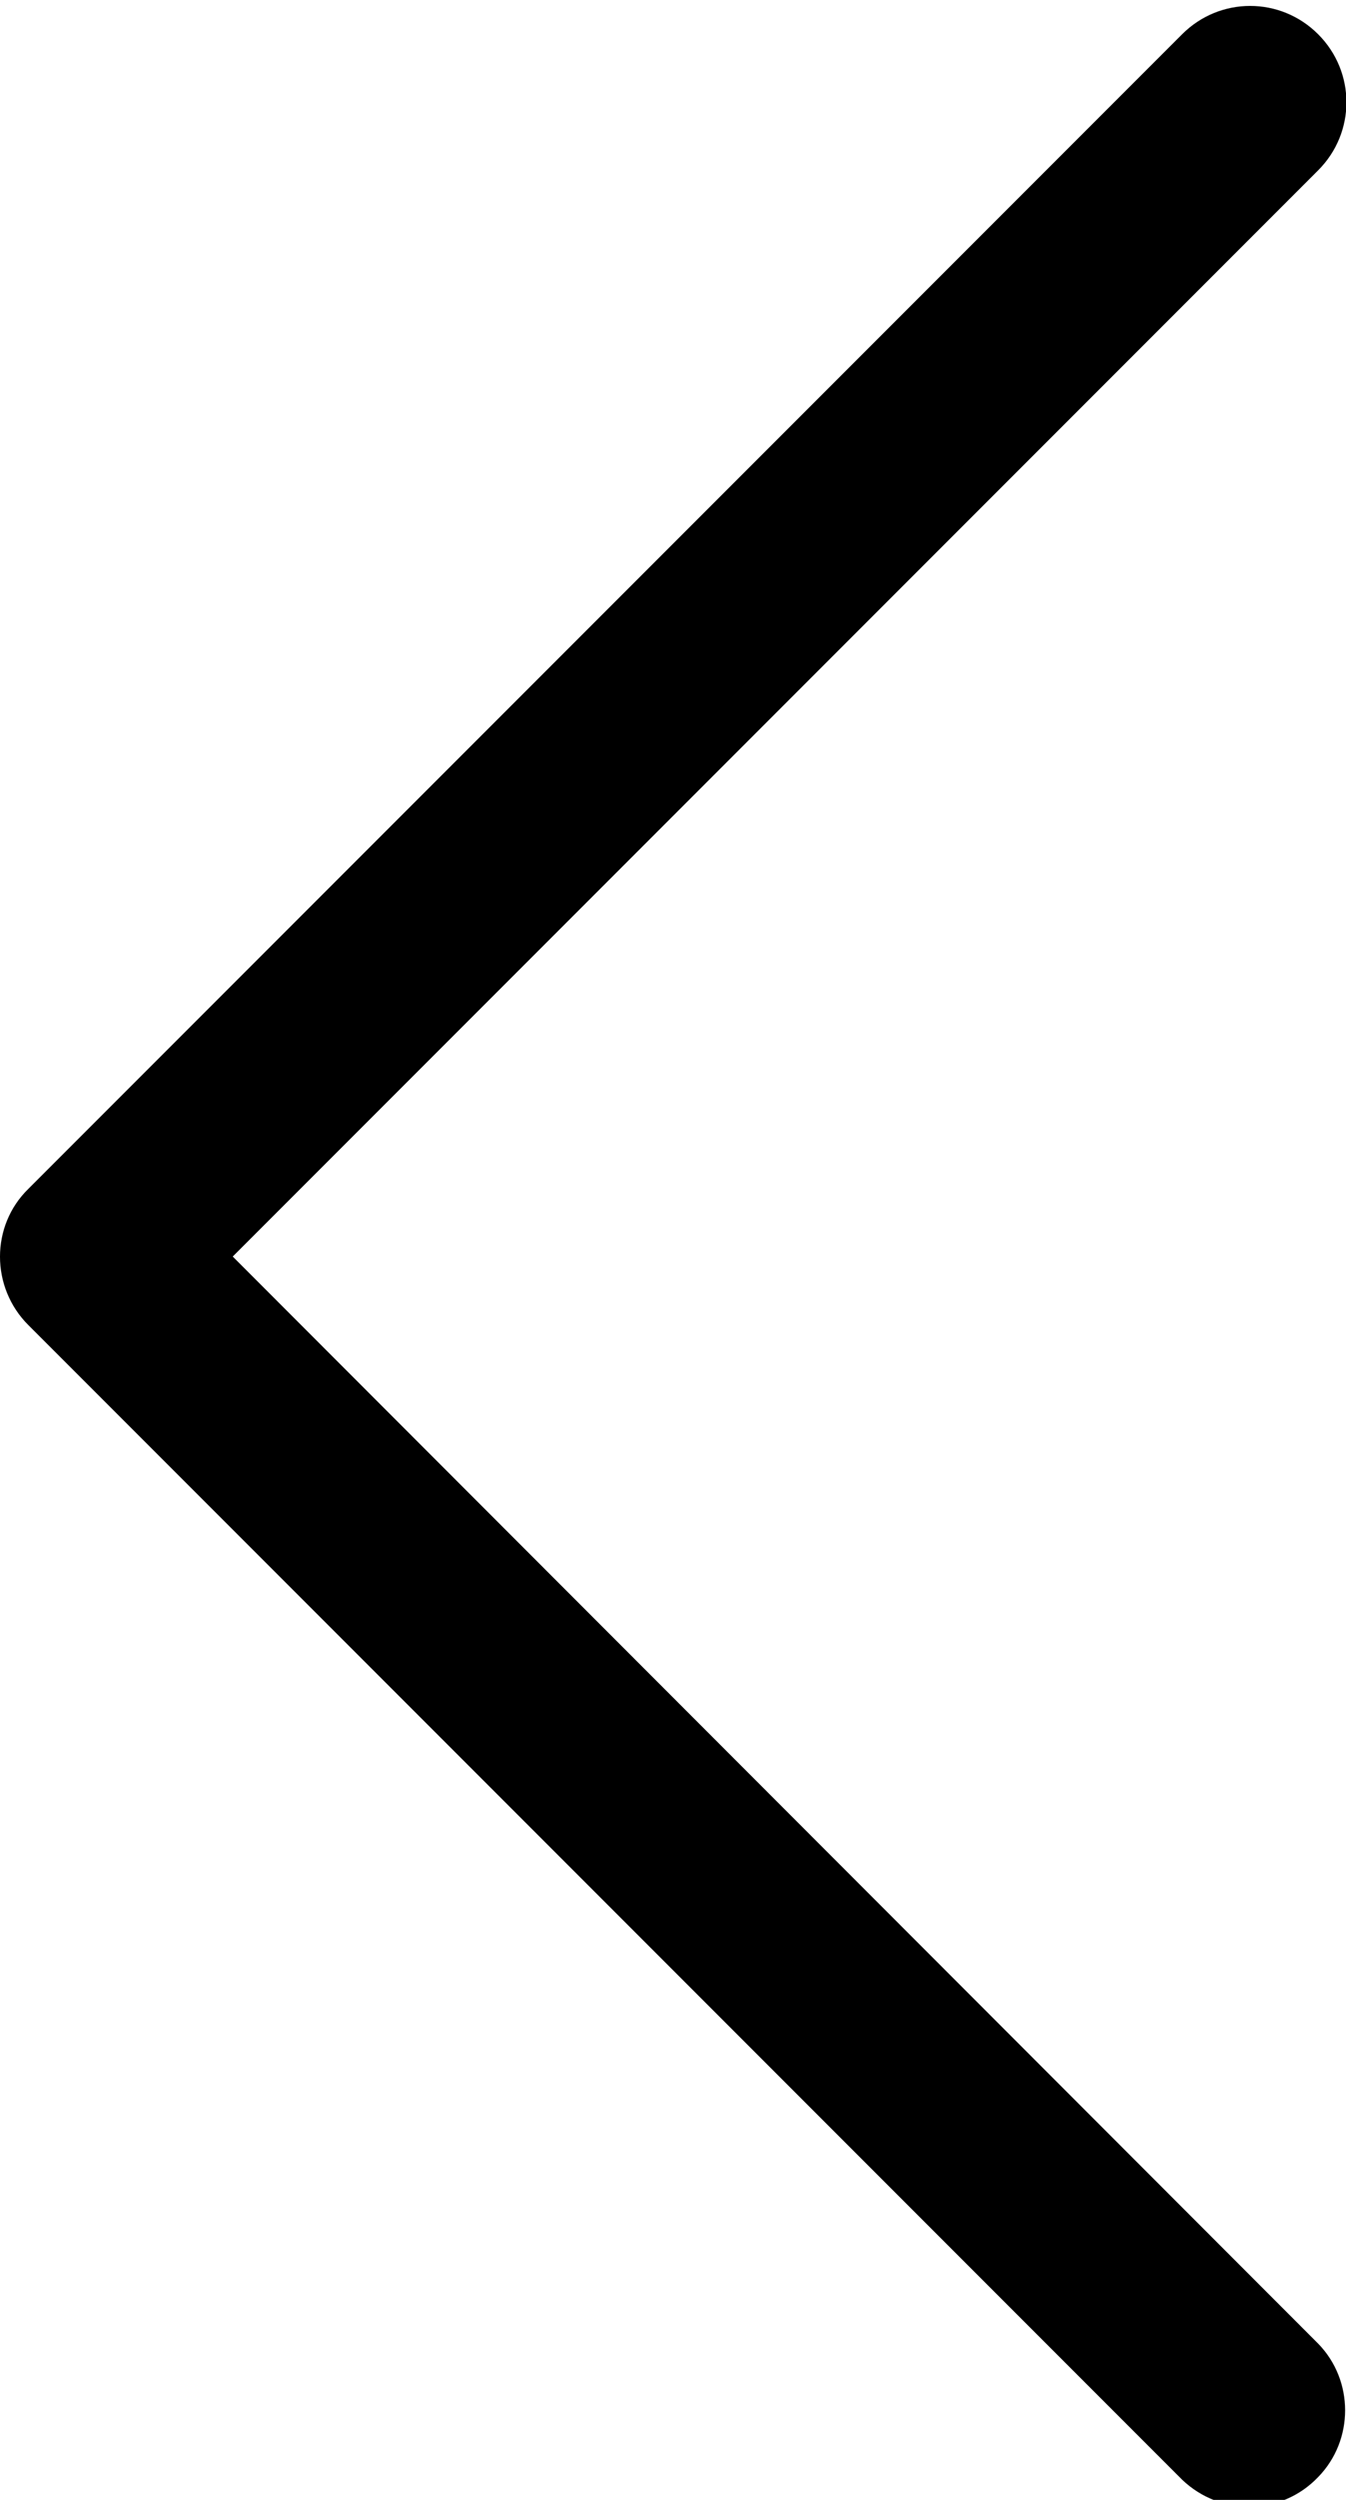
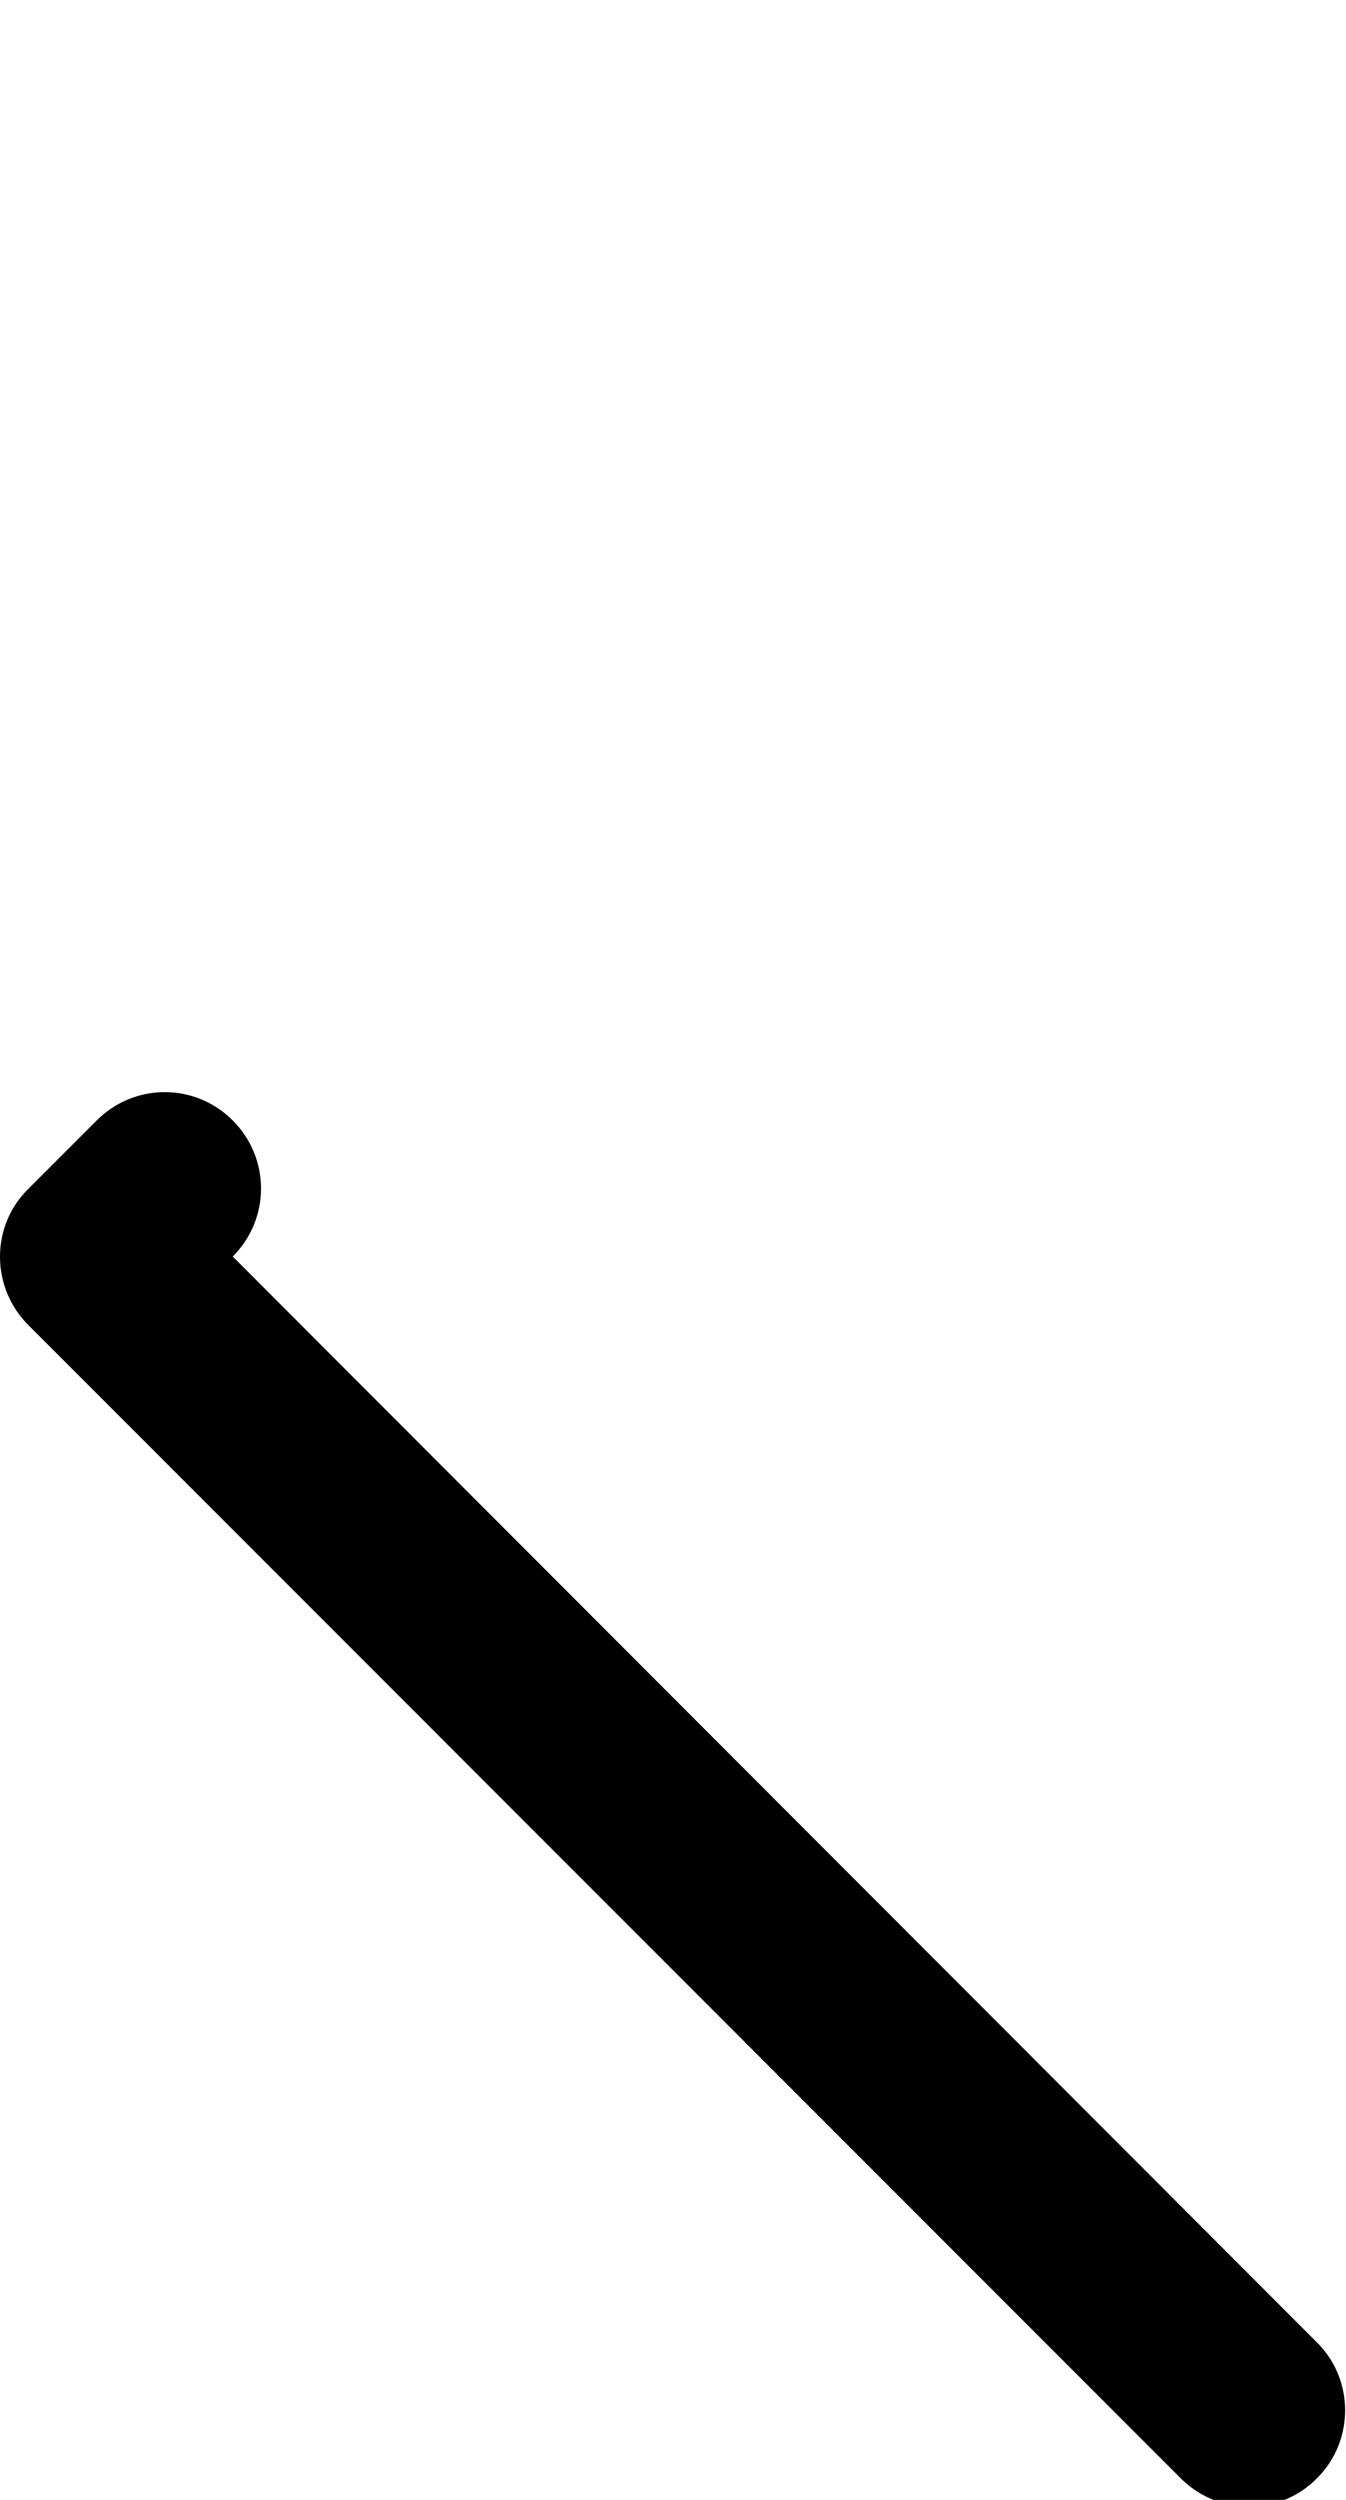
<svg xmlns="http://www.w3.org/2000/svg" version="1.1" id="Capa_1" x="0px" y="0px" width="153.4px" height="284.7px" viewBox="0 0 153.4 284.7" enable-background="new 0 0 153.4 284.7" xml:space="preserve">
-   <path d="M3.224,150.9l131.5,131.5c4.399,4.2,11.3,4.101,15.5-0.3c4.1-4.2,4.1-11,0-15.2l-123.7-123.8l123.7-123.7  c4.3-4.3,4.3-11.2,0-15.5c-4.3-4.3-11.2-4.3-15.5,0L3.224,135.4C-1.075,139.6-1.075,146.6,3.224,150.9" />
+   <path d="M3.224,150.9l131.5,131.5c4.399,4.2,11.3,4.101,15.5-0.3c4.1-4.2,4.1-11,0-15.2l-123.7-123.8c4.3-4.3,4.3-11.2,0-15.5c-4.3-4.3-11.2-4.3-15.5,0L3.224,135.4C-1.075,139.6-1.075,146.6,3.224,150.9" />
</svg>